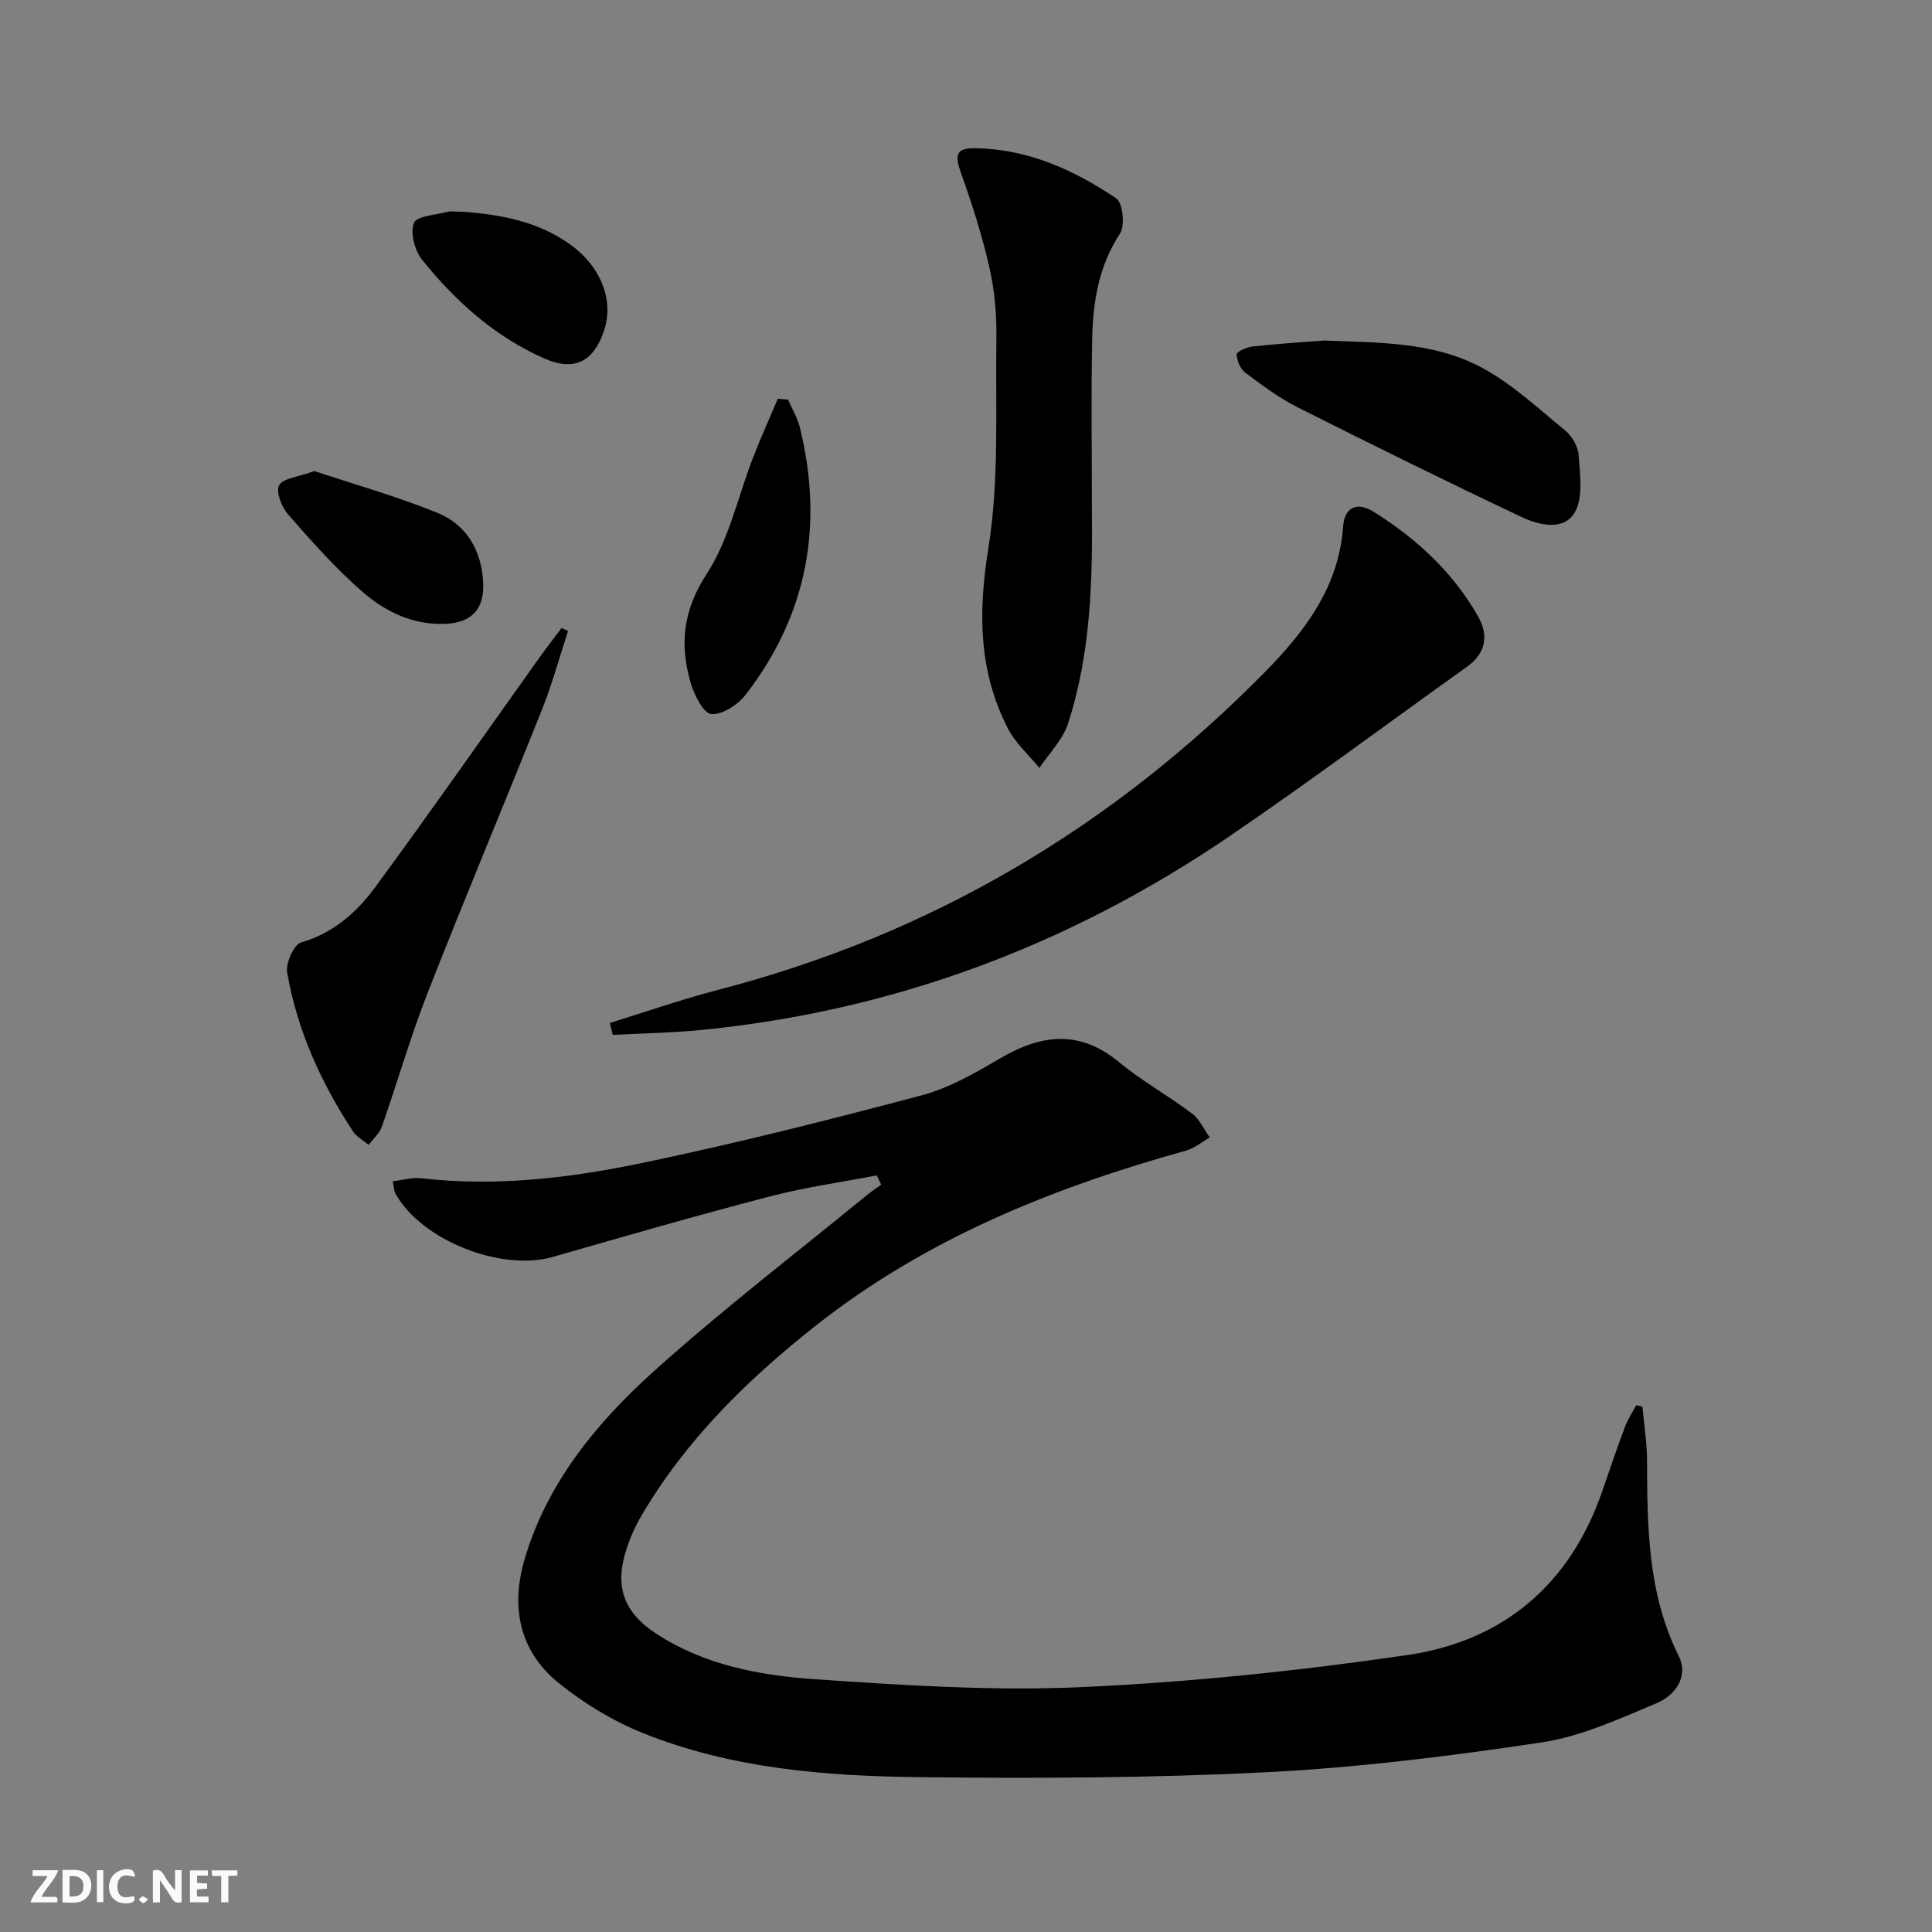
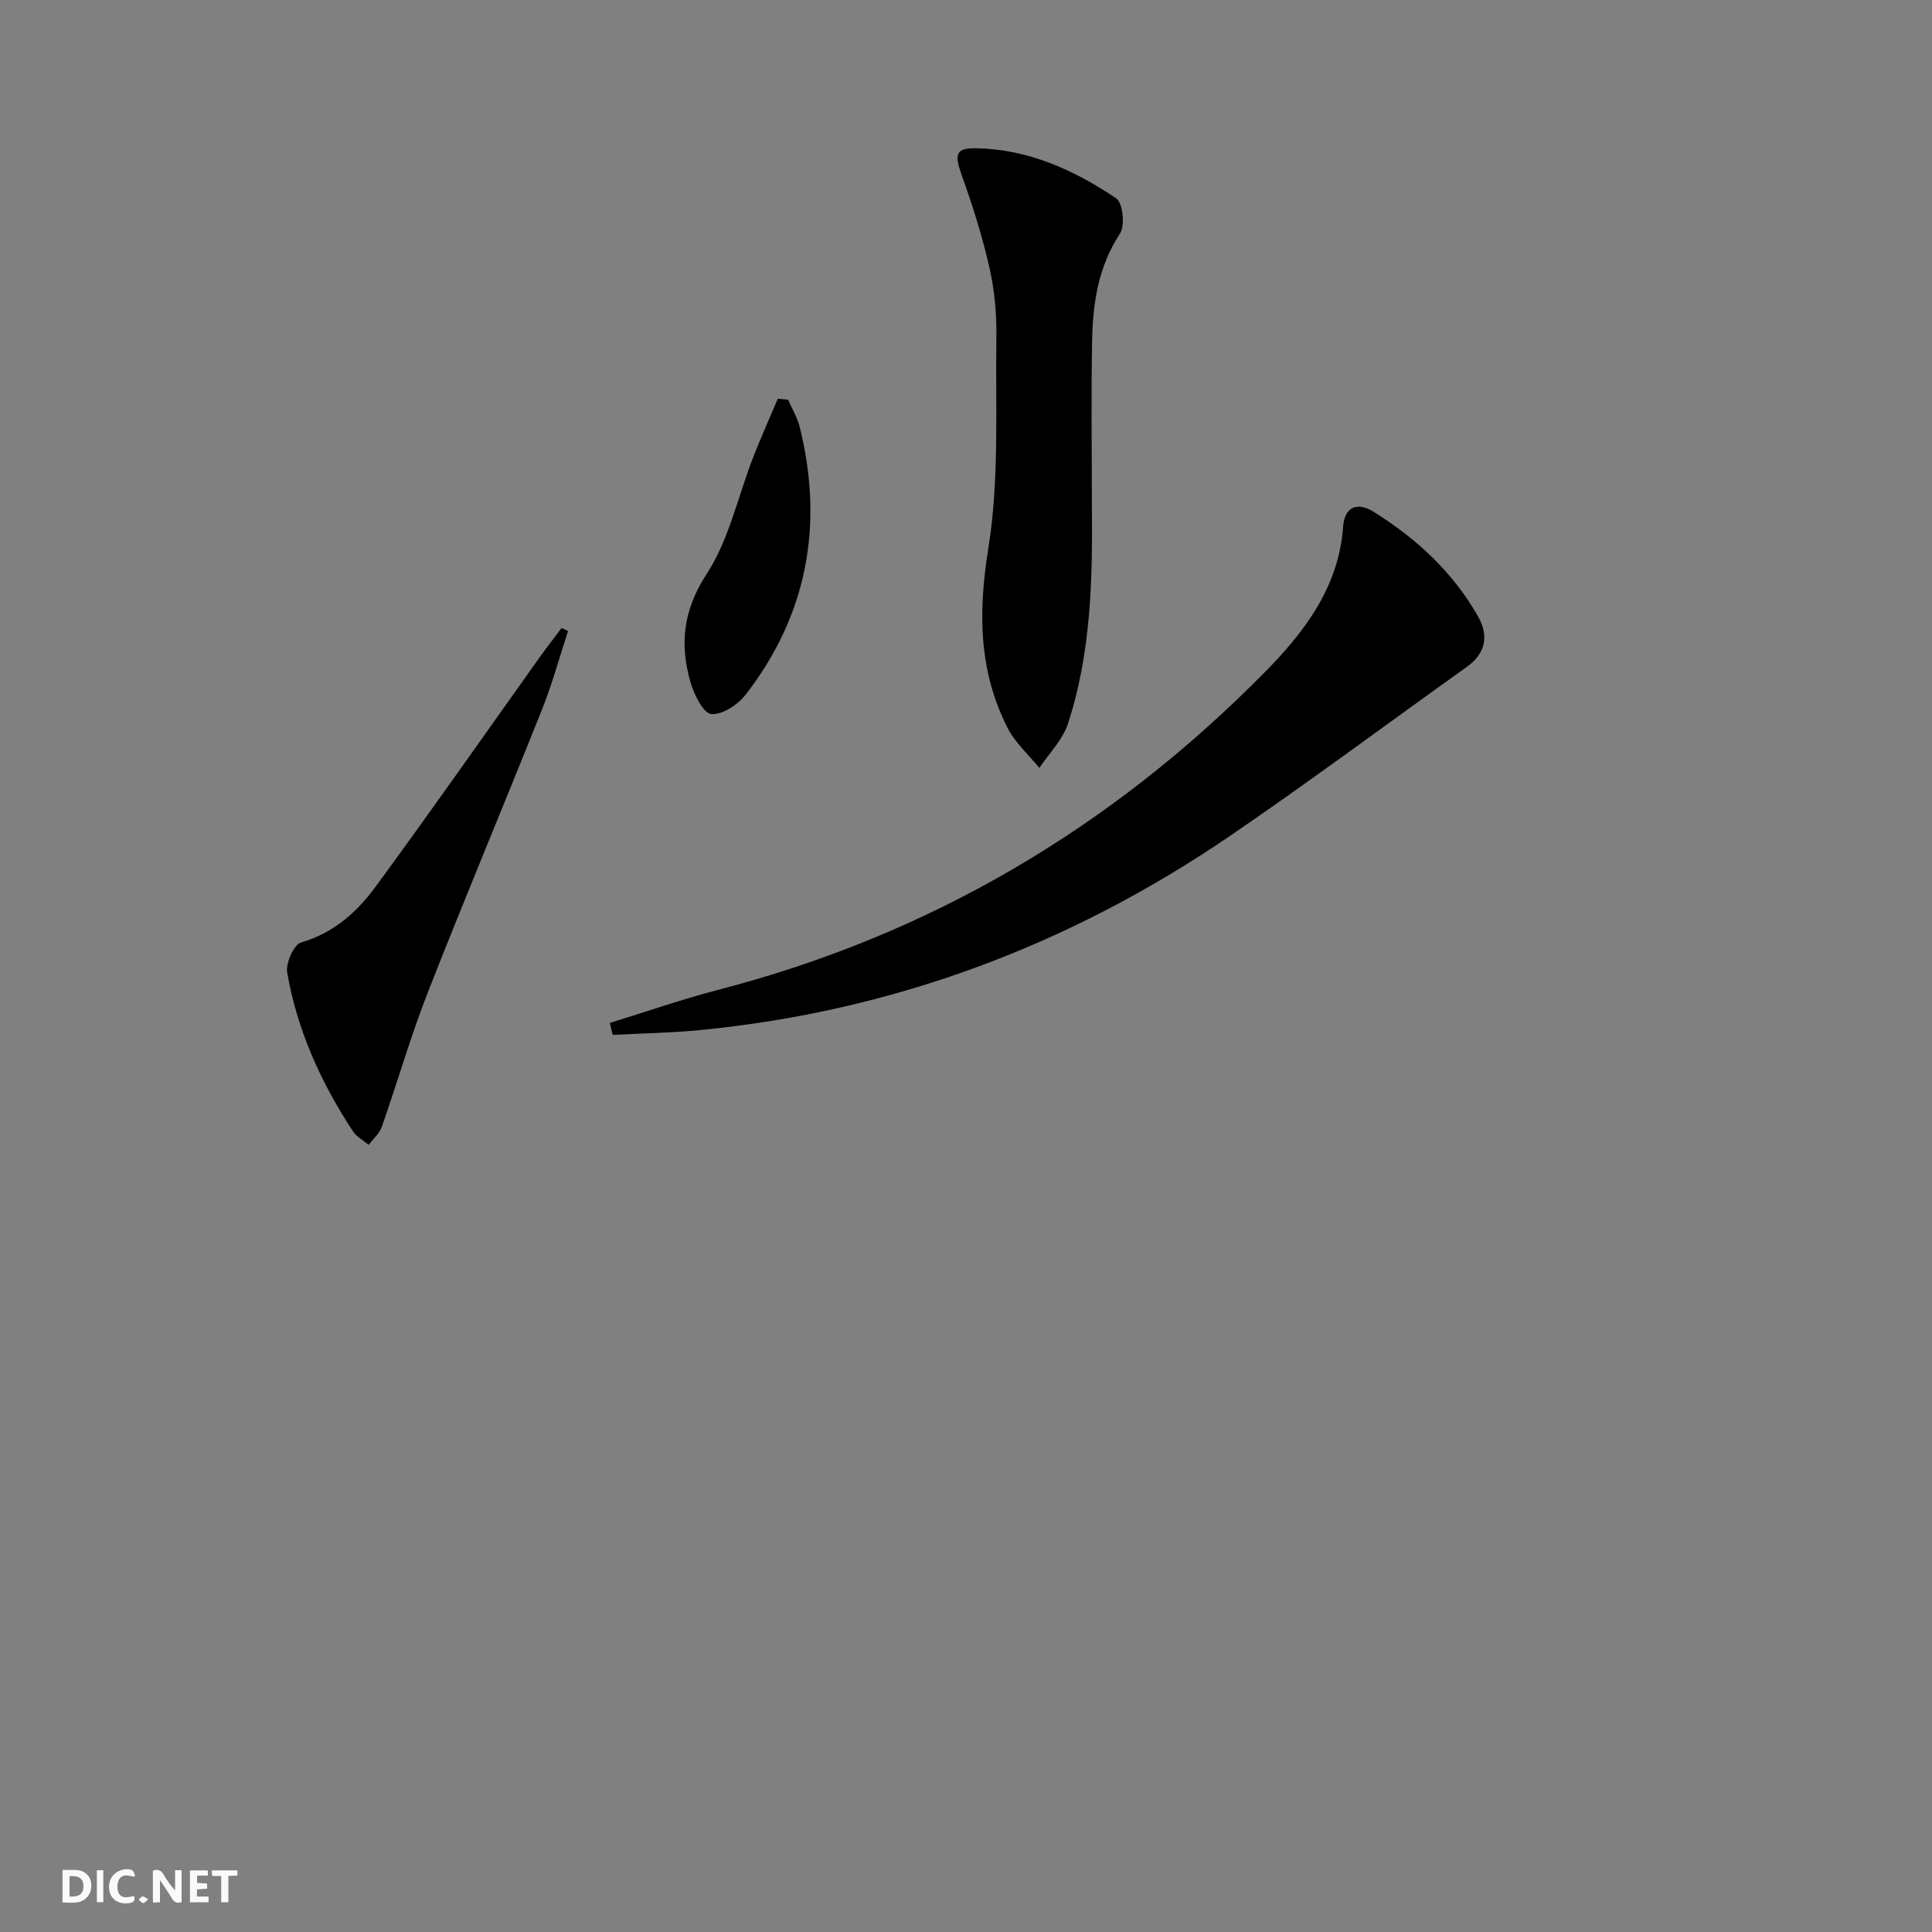
<svg xmlns="http://www.w3.org/2000/svg" enable-background="new 0 0 400 400" viewBox="0 0 400 400">
  <rect x="0" y="0" width="400" height="400" fill="#808080" stroke="none" />
  <g fill="#fbfafa">
    <path d="m37.59 393.81c-.92.31-1.52.05-2-.78-.7-1.2-1.52-2.34-2.47-3.78v4.59c-.55.03-.95.05-1.41.07-.03-.37-.06-.64-.06-.91 0-1.91 0-3.81 0-5.7 1.13-.41 1.77-.03 2.29.91.62 1.11 1.38 2.14 2.31 3.19v-4.2h1.35v6.61z" />
    <path d="m12.94 393.88v-6.75c1.9.19 3.93-.54 5.37 1.29.8 1.01.78 2.88.03 3.97-1.37 1.97-3.4 1.51-5.4 1.49m1.45-1.22c2.04.12 2.92-.58 2.89-2.21-.03-1.51-.98-2.19-2.89-2z" />
-     <path d="m11.81 393.87h-5.49c.68-2.18 2.47-3.48 3.51-5.45h-3.08v-1.21h5.29c-.71 2.13-2.44 3.48-3.47 5.51.86 0 1.63.04 2.39-.01.79-.05 1.14.21.85 1.16" />
    <path d="m39.33 393.86v-6.61h3.7v1.07h-2.22v1.52c.68.04 1.34.09 2.07.13v1.07c-.72.05-1.38.09-2.1.14v1.48h2.4v1.19h-3.85z" />
    <path d="m27.71 388.56c-1.15-.3-2.46-.61-3.1.64-.37.73-.41 1.93-.06 2.67.63 1.35 1.99.93 3.17.68.35.94-.01 1.32-.93 1.46-1.62.25-3.05-.27-3.76-1.48-.73-1.25-.6-3.03.31-4.17.88-1.11 2.71-1.7 4-1.16.32.13.44.74.65 1.12-.1.08-.19.16-.28.24" />
    <path d="m49.15 387.24v1.07c-.59.02-1.17.05-1.87.08v5.44h-1.48v-5.44h-1.85c-.05-.4-.08-.73-.13-1.15z" />
    <path d="m20.06 387.21h1.33v6.62h-1.33z" />
    <path d="m30.68 393.25c-.49.38-.8.79-1.05.76-.32-.05-.6-.45-.9-.7.26-.24.51-.64.8-.67.29-.04.62.3 1.15.61" />
  </g>
-   <path d="m181.52 243.35c-7.35 1.42-14.79 2.45-22.02 4.33-15.08 3.93-30.06 8.24-45.04 12.55-10.73 3.09-27.3-3.47-32.61-13.16-.29-.53-.28-1.24-.54-2.5 2.12-.25 4.05-.84 5.89-.63 15.56 1.81 30.93-.06 46.05-3.22 19.29-4.03 38.43-8.86 57.48-13.92 5.67-1.5 11.04-4.56 16.16-7.58 8.57-5.06 16.54-6.15 24.8.69 4.72 3.91 10.18 6.92 15.09 10.62 1.58 1.19 2.48 3.29 3.69 4.97-1.64.93-3.18 2.24-4.95 2.73-27.6 7.68-53.82 18.24-76.56 36.18-14.21 11.21-26.99 23.73-36.21 39.49-1.25 2.13-2.27 4.45-3.04 6.79-2.53 7.75-.61 13.16 6.25 17.61 9.92 6.44 21.31 8.58 32.68 9.36 18.4 1.26 36.93 2.47 55.31 1.64 22.52-1.02 45.06-3.38 67.38-6.63 19.95-2.91 33.81-14.65 40.47-34.13 1.5-4.4 3.01-8.79 4.64-13.14.58-1.56 1.53-2.98 2.32-4.46.43.1.85.19 1.28.29.34 3.71.95 7.42.96 11.13.05 13.83.14 27.56 6.54 40.45 2.17 4.37-.77 8.23-4.56 9.82-7.74 3.25-15.65 6.89-23.83 8.12-18.86 2.84-37.89 5.2-56.93 6.17-23.92 1.21-47.92 1.29-71.88 1.02-19.45-.22-38.94-1.77-57.25-9.13-6.21-2.5-12.21-6.16-17.43-10.37-8.22-6.65-9.96-15.86-7-25.79 4.68-15.7 14.81-28.01 26.58-38.62 14.3-12.9 29.65-24.63 44.56-36.85.84-.69 1.76-1.26 2.64-1.89-.28-.66-.6-1.3-.92-1.94z" fill="#000001" />
  <path d="m126.26 211.79c7.5-2.31 14.93-4.91 22.52-6.88 43.87-11.38 81.44-33.6 113.13-65.79 8.19-8.32 15.28-17.58 16.17-30.1.28-3.99 2.84-5.23 6.33-3.05 8.84 5.52 16.4 12.49 21.6 21.64 2.25 3.95 1.65 7.62-2.32 10.46-16.36 11.67-32.47 23.7-49.07 35.02-33.11 22.58-69.61 36.26-109.6 40.17-6.03.59-12.1.68-18.16 1-.19-.82-.39-1.64-.6-2.47z" fill="#000001" />
  <path d="m226.06 104.53c.16 15.31-.14 30.62-4.96 45.33-1.09 3.33-3.89 6.1-5.91 9.13-2.22-2.73-4.99-5.17-6.55-8.23-6.04-11.83-6.14-23.99-4.02-37.19 2.3-14.29 1.46-29.1 1.67-43.69.07-4.78-.36-9.68-1.41-14.33-1.48-6.56-3.51-13.02-5.79-19.35-1.5-4.18-1.24-5.57 2.9-5.51 10.82.17 20.36 4.48 29.1 10.37 1.38.93 1.88 5.64.79 7.3-4.43 6.75-5.6 14.17-5.76 21.83-.23 11.43-.06 22.89-.06 34.34z" fill="#000001" />
  <path d="m117.61 130.64c-1.77 5.39-3.26 10.89-5.35 16.15-7.81 19.59-15.99 39.03-23.68 58.66-3.57 9.12-6.28 18.57-9.52 27.82-.49 1.4-1.79 2.51-2.72 3.76-1.1-.92-2.5-1.65-3.26-2.8-6.63-10.09-11.57-20.95-13.62-32.88-.33-1.94 1.38-5.8 2.88-6.23 6.69-1.93 11.5-6.22 15.34-11.43 11.52-15.67 22.65-31.62 33.94-47.45 1.5-2.11 3.1-4.15 4.65-6.22.45.21.89.42 1.34.62z" fill="#000001" />
-   <path d="m274.1 70.5c11.02.45 22.28.21 32.23 5.37 6.47 3.35 12 8.58 17.72 13.25 1.43 1.17 2.68 3.36 2.8 5.16.25 3.96.98 8.69-.8 11.78-2.23 3.9-7.39 2.7-10.96 1.01-15.61-7.38-31.1-15.02-46.52-22.79-3.83-1.93-7.34-4.57-10.79-7.16-1.01-.76-1.68-2.45-1.75-3.76-.03-.5 2.02-1.48 3.19-1.61 4.95-.55 9.92-.86 14.88-1.25z" fill="#000001" />
  <path d="m163.16 82.75c.82 1.9 1.94 3.72 2.43 5.71 4.98 20.19 1.59 38.8-11.2 55.35-1.61 2.08-4.82 4.21-7.11 4.03-1.61-.12-3.54-3.94-4.27-6.42-2.31-7.91-1.65-14.98 3.28-22.55 4.67-7.16 6.51-16.16 9.69-24.31 1.58-4.04 3.36-8 5.05-12 .72.06 1.42.13 2.13.19z" fill="#000001" />
-   <path d="m95.77 43.83c7.27.55 15.44 1.79 22.45 6.9 6.26 4.57 8.91 11.54 6.84 17.72-2.14 6.41-6.11 8.51-12.33 5.78-10.24-4.5-18.42-11.84-25.34-20.45-1.53-1.91-2.49-5.55-1.69-7.62.56-1.46 4.52-1.64 6.99-2.31.62-.17 1.32-.02 3.08-.02z" fill="#000001" />
-   <path d="m65.09 97.53c8.06 2.69 16.95 5.19 25.45 8.64 6.14 2.49 9.23 7.91 9.5 14.64.21 5.3-2.4 8.07-7.66 8.34-6.72.34-12.52-2.44-17.29-6.58-5.6-4.86-10.57-10.51-15.48-16.11-1.32-1.51-2.54-4.69-1.81-6 .81-1.46 3.89-1.69 7.29-2.93z" fill="#000001" />
</svg>